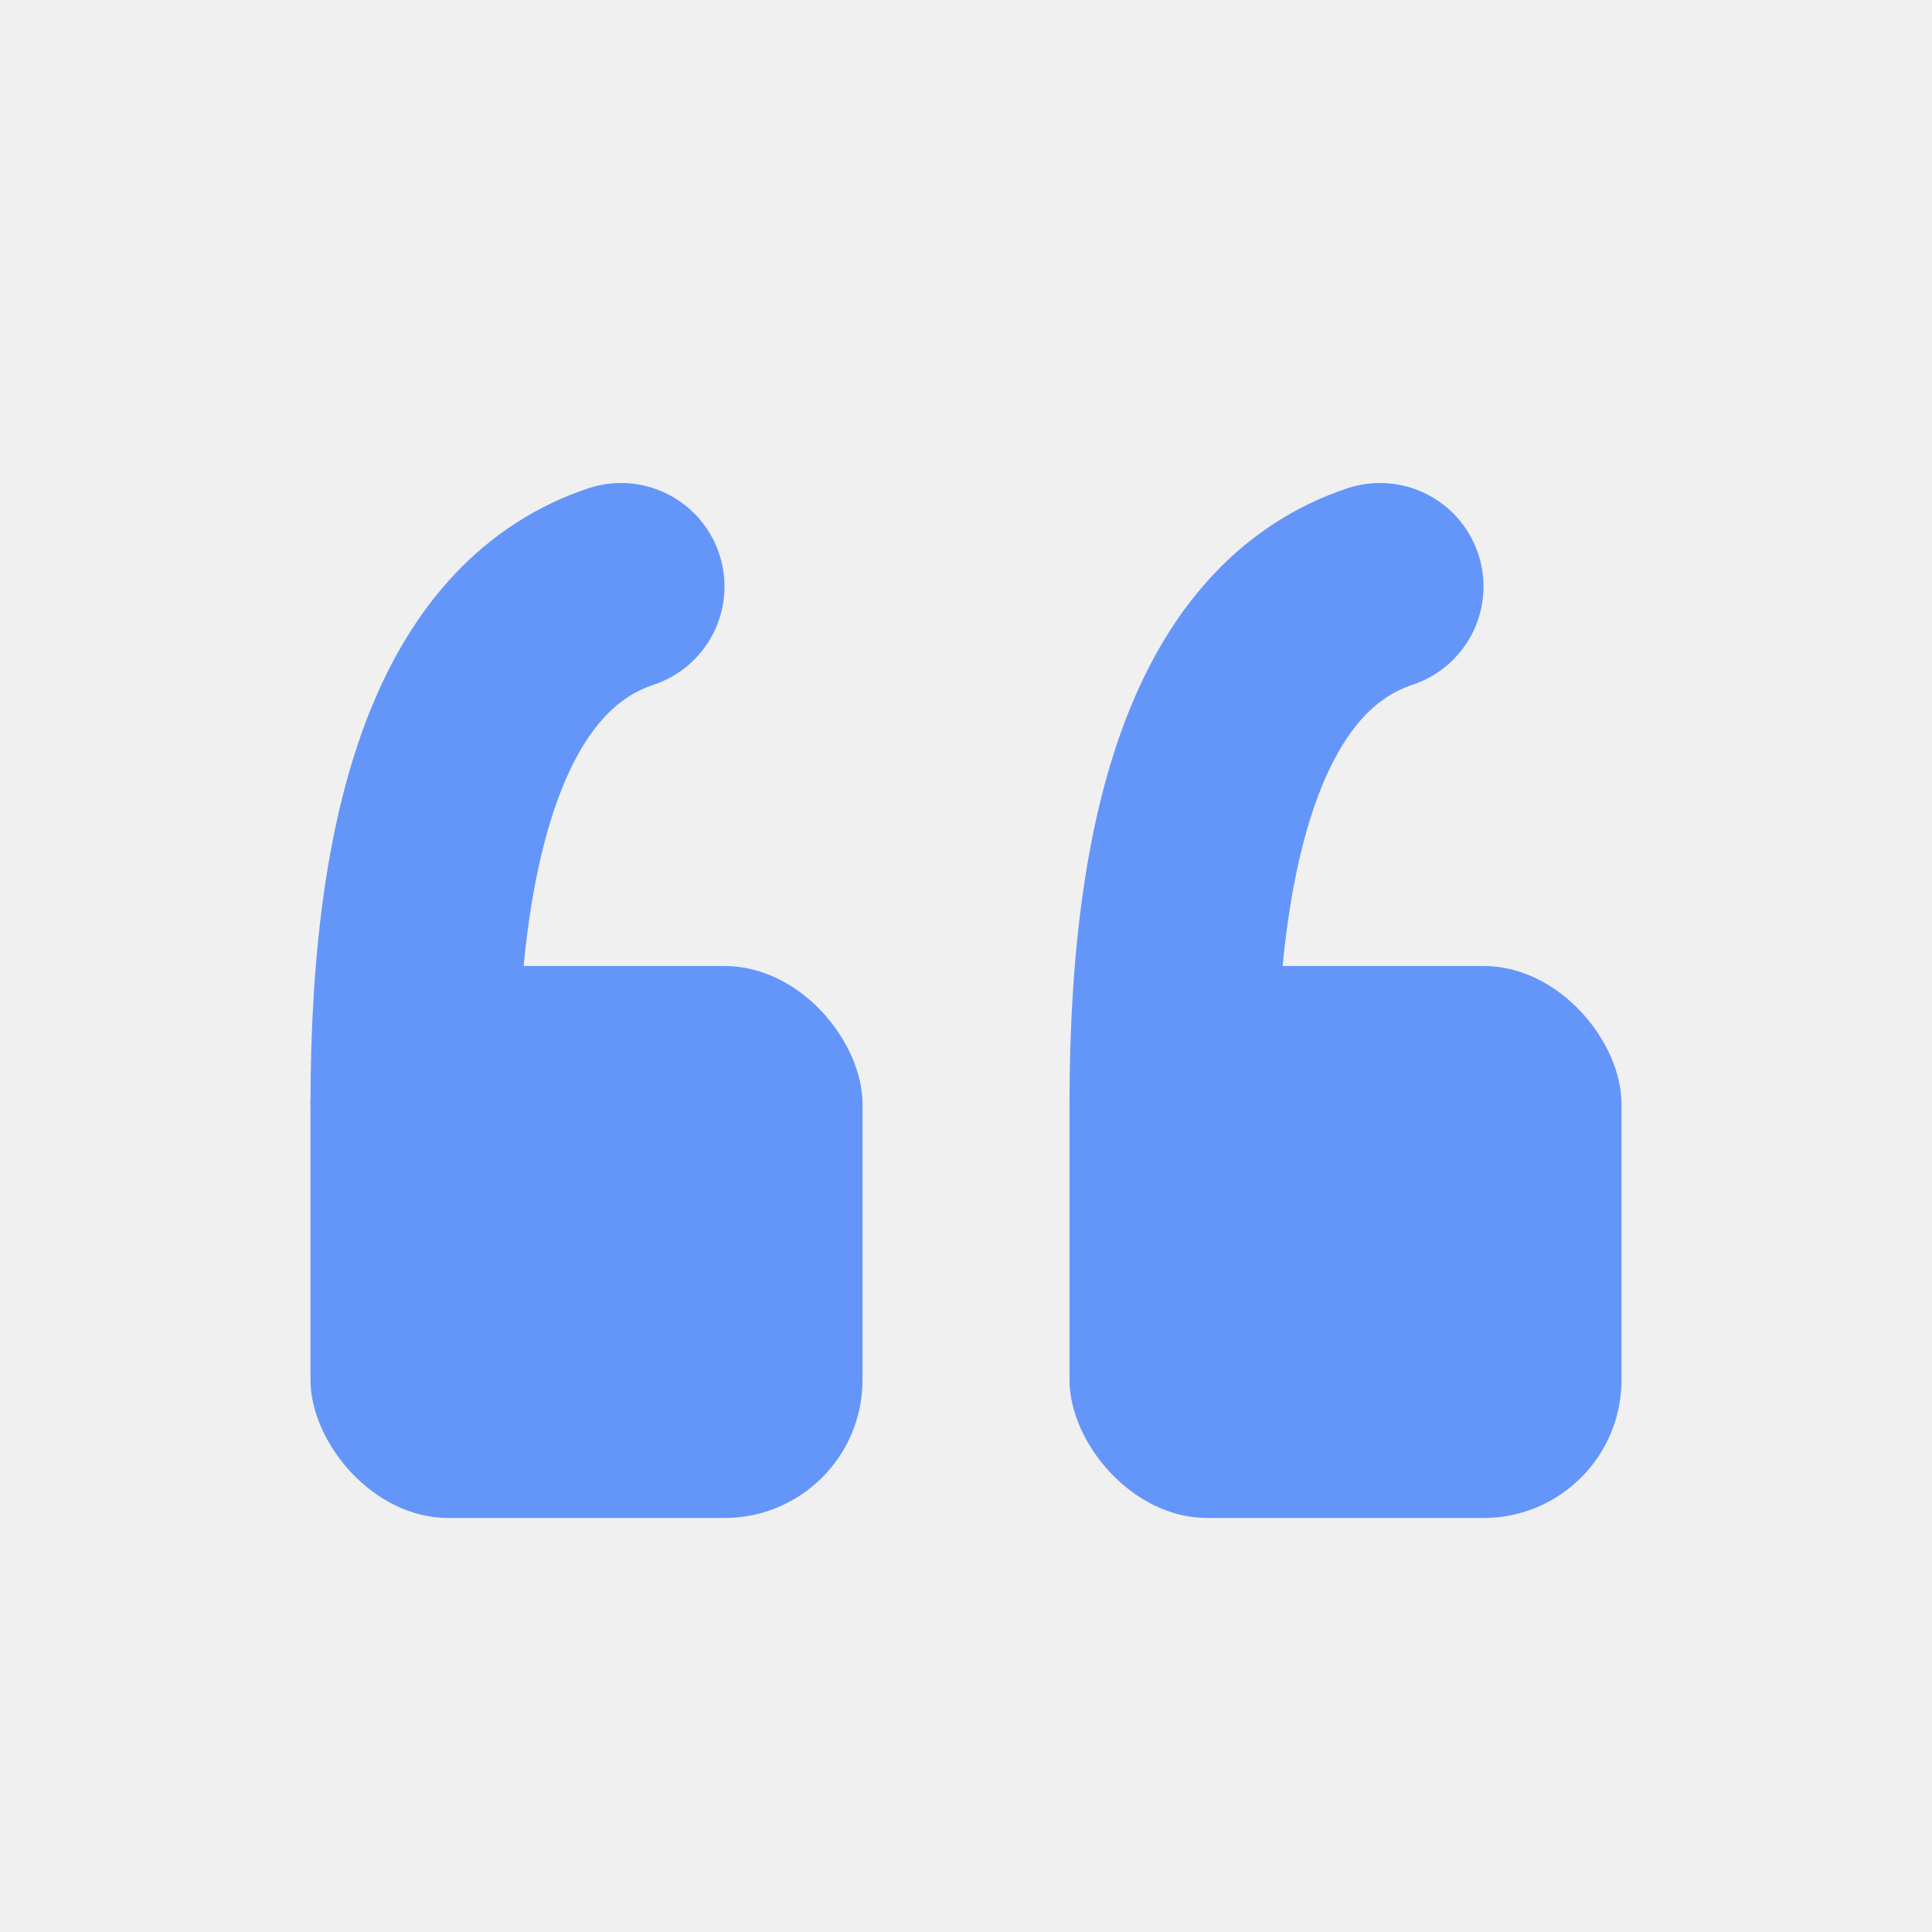
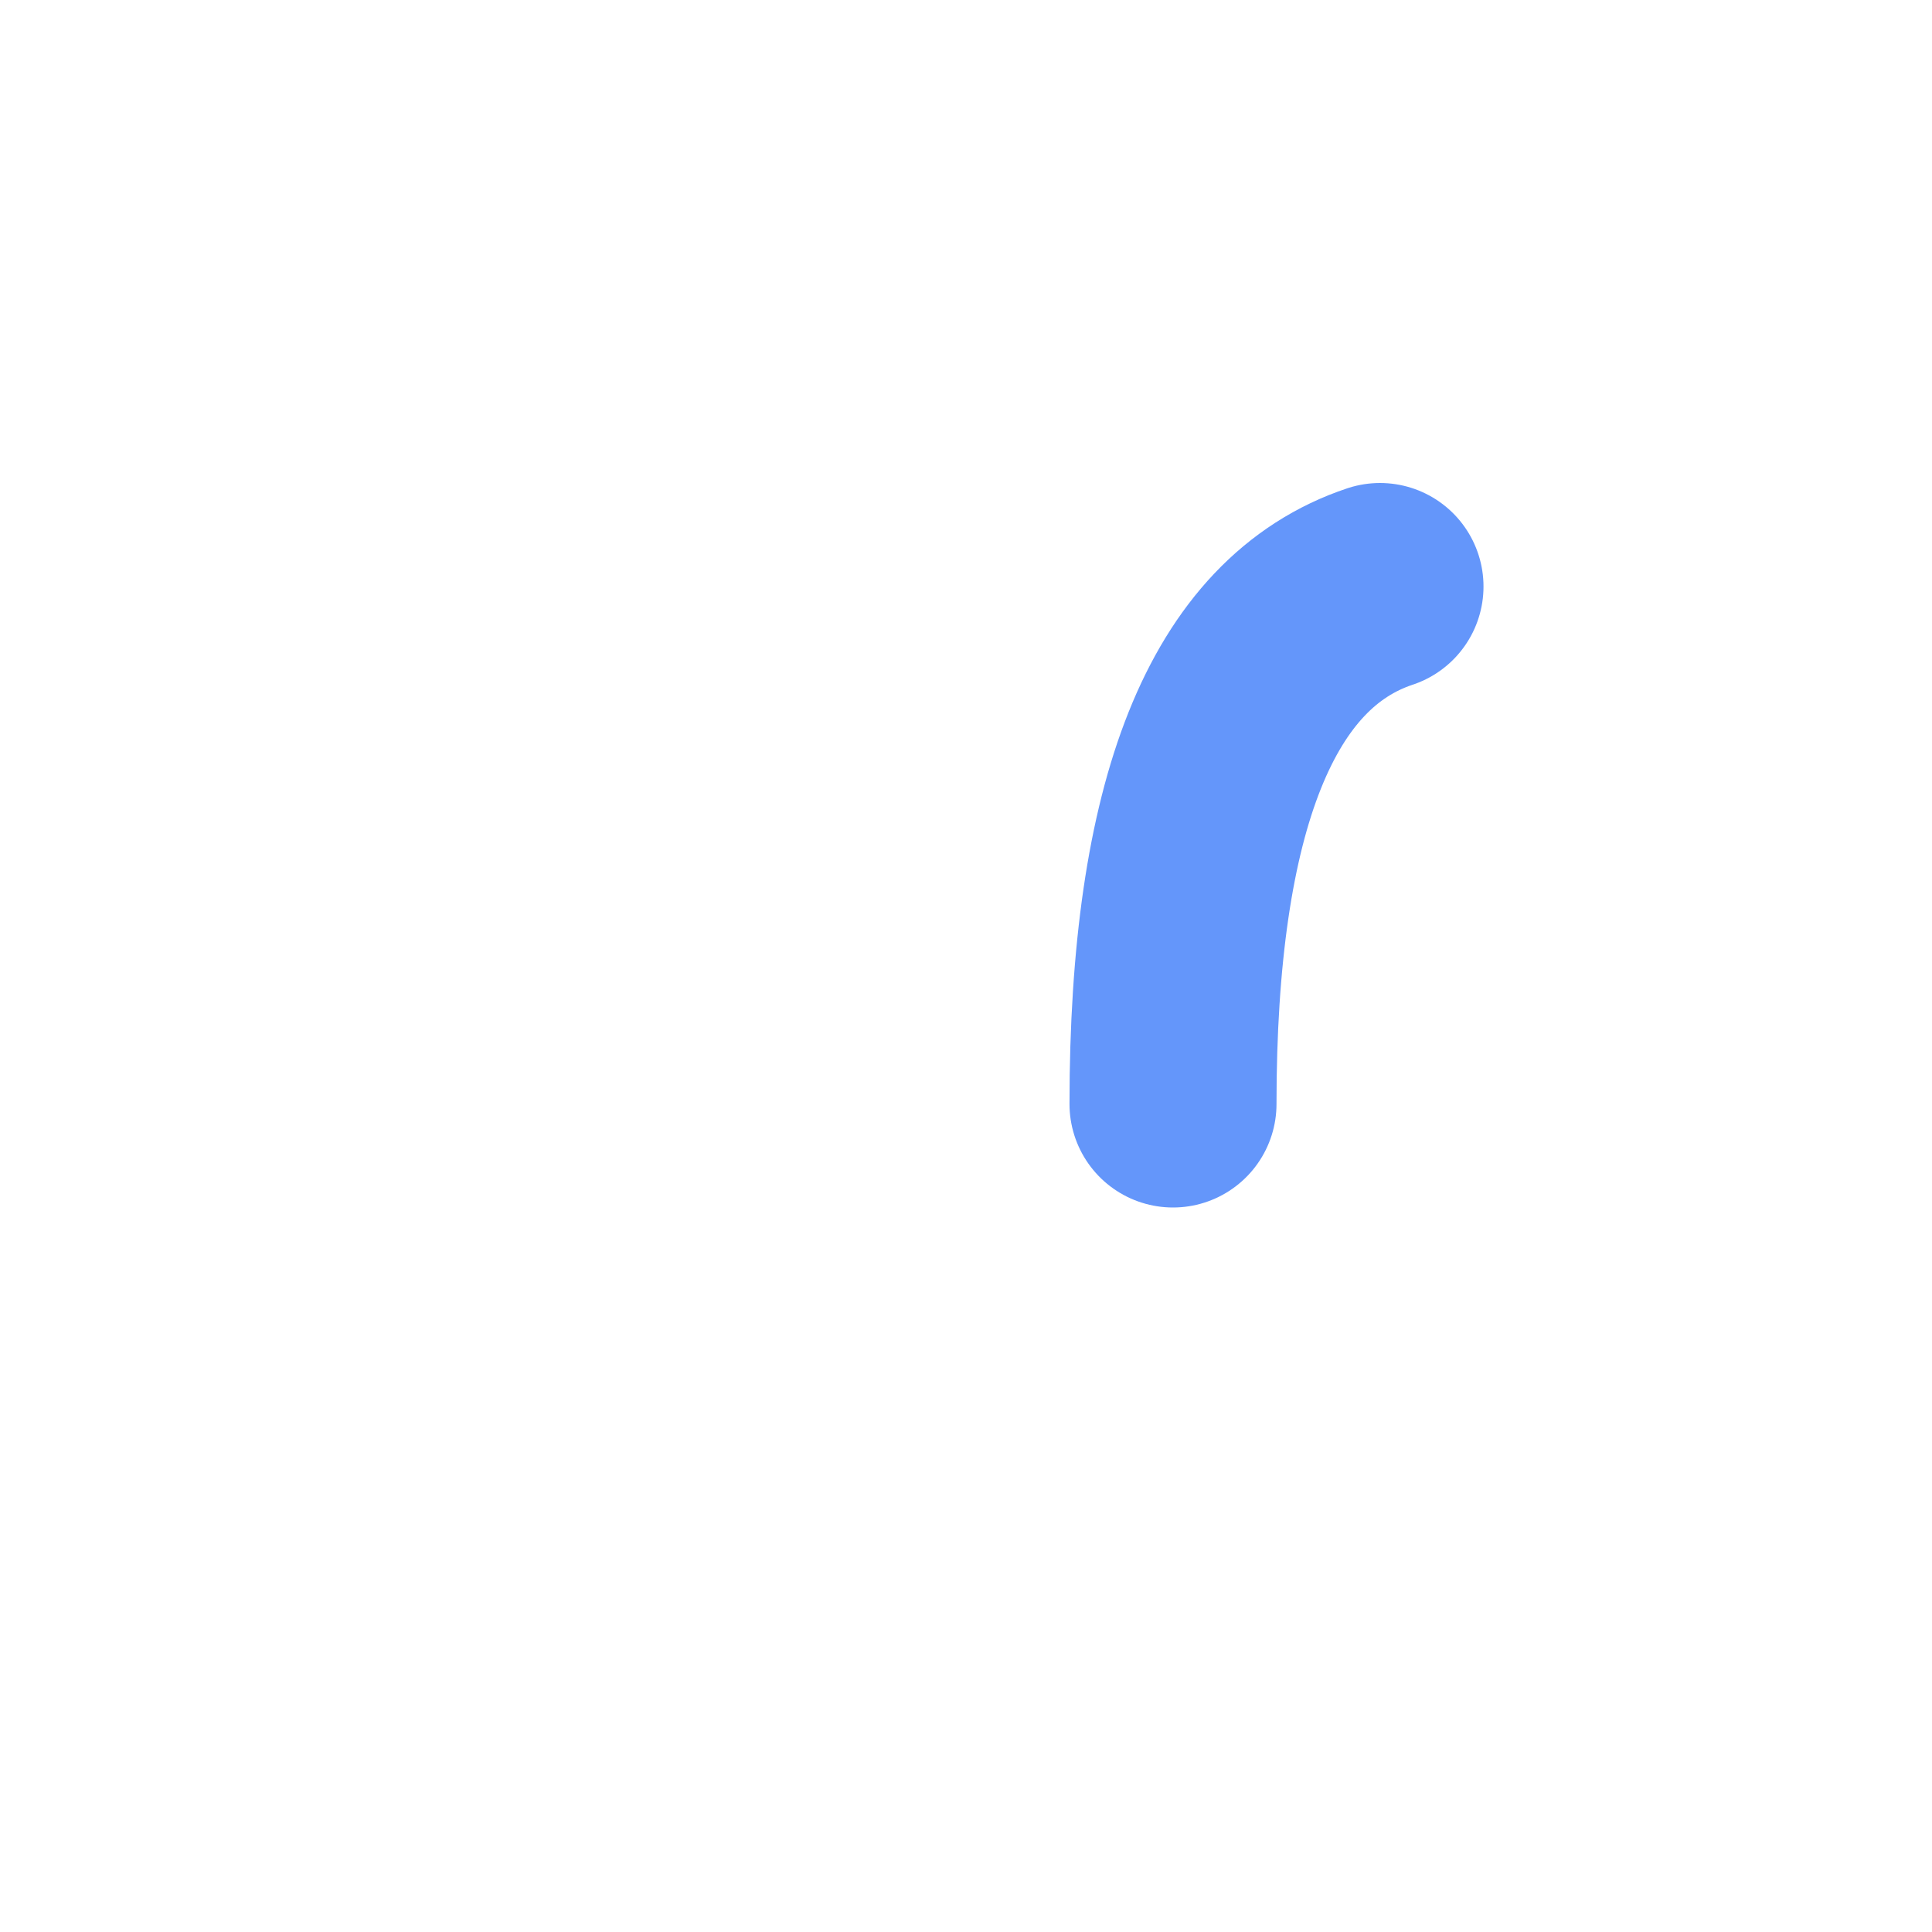
<svg xmlns="http://www.w3.org/2000/svg" width="28" height="28" viewbox="0 0 28 28">
-   <rect x="0" y="0" width="28" height="28" fill="rgb(240, 240, 240)" />
-   <rect x="4.5" y="14" width="8" height="8" rx="2" fill="rgb(100, 150, 250)" />
-   <path d="M 6 16 Q 6 9.5 9 8.5" fill="transparent" stroke="rgb(100, 150, 250)" stroke-width="3" stroke-linecap="round" />
-   <rect x="15.5" y="14" width="8" height="8" rx="2" fill="rgb(100, 150, 250)" />
  <path d="M 17 16 Q 17 9.5 20 8.5" fill="transparent" stroke="rgb(100, 150, 250)" stroke-width="3" stroke-linecap="round" />
</svg>